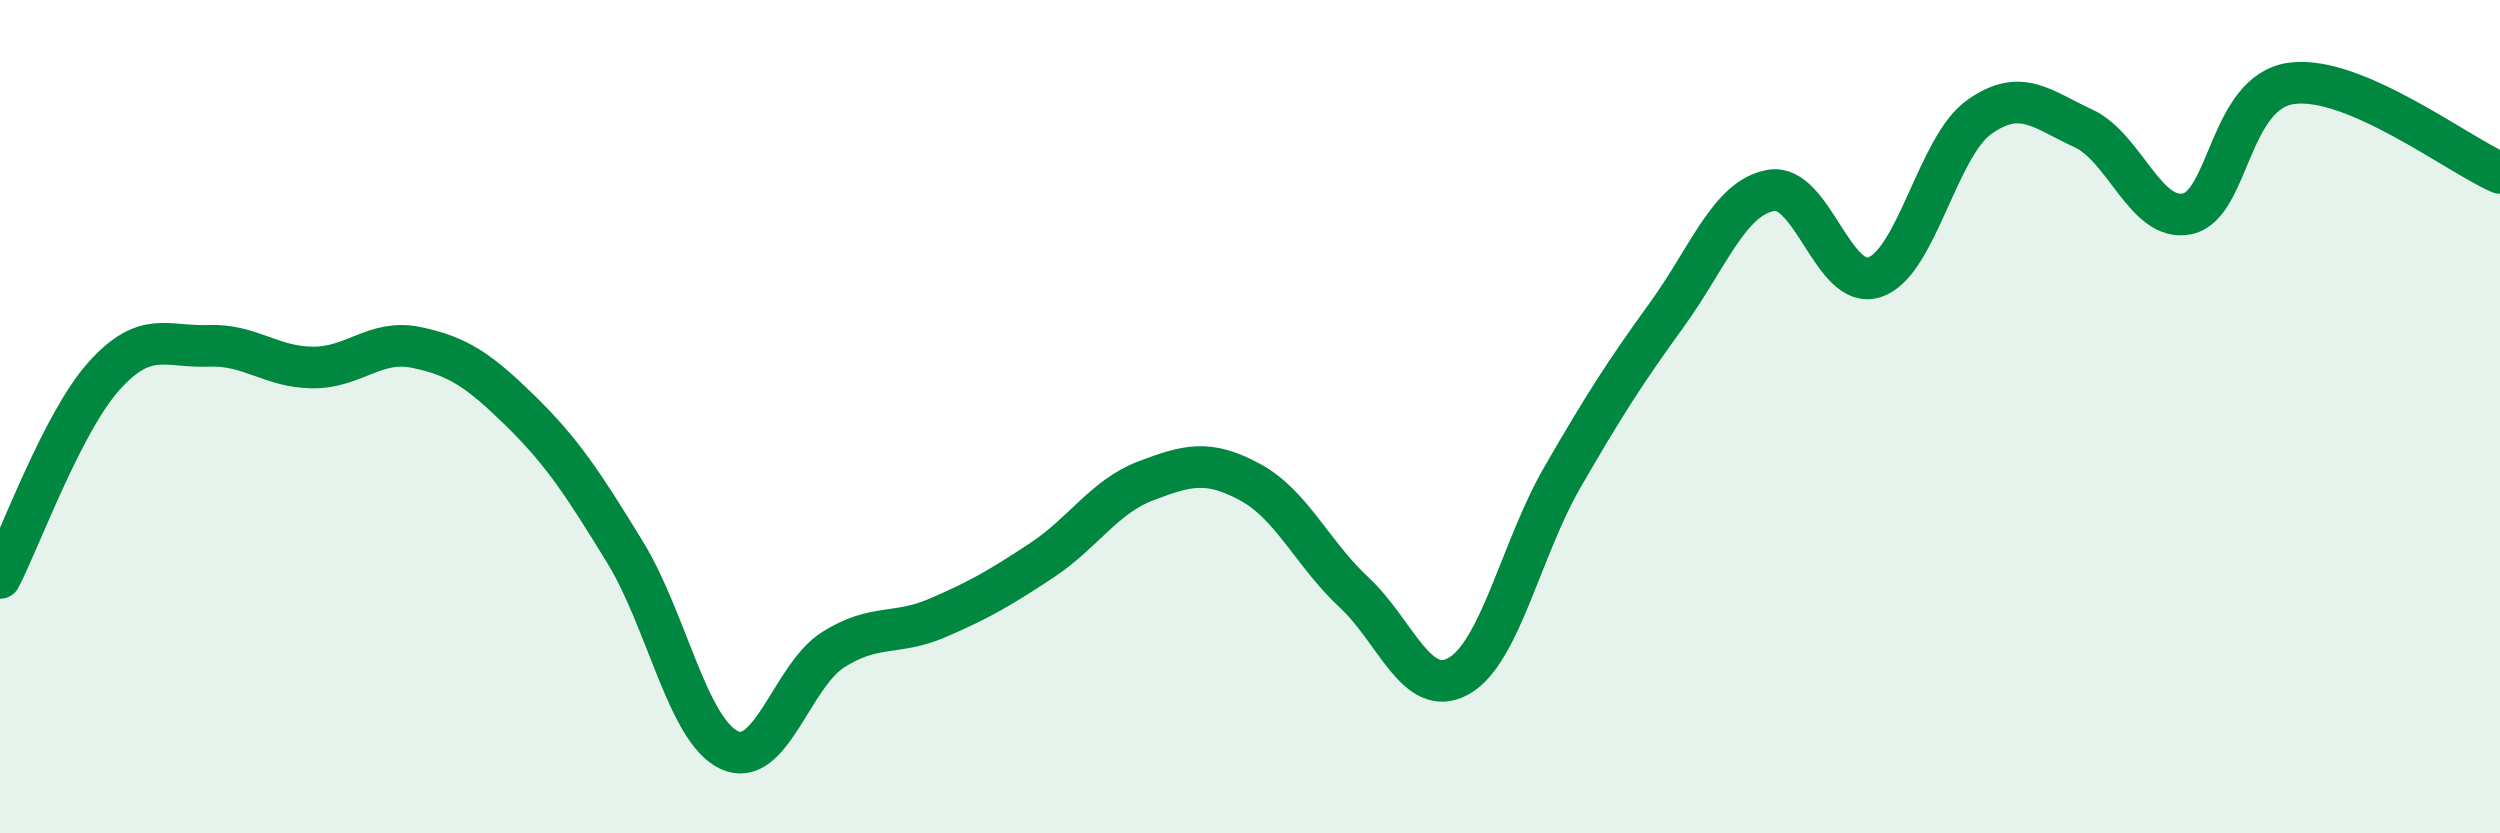
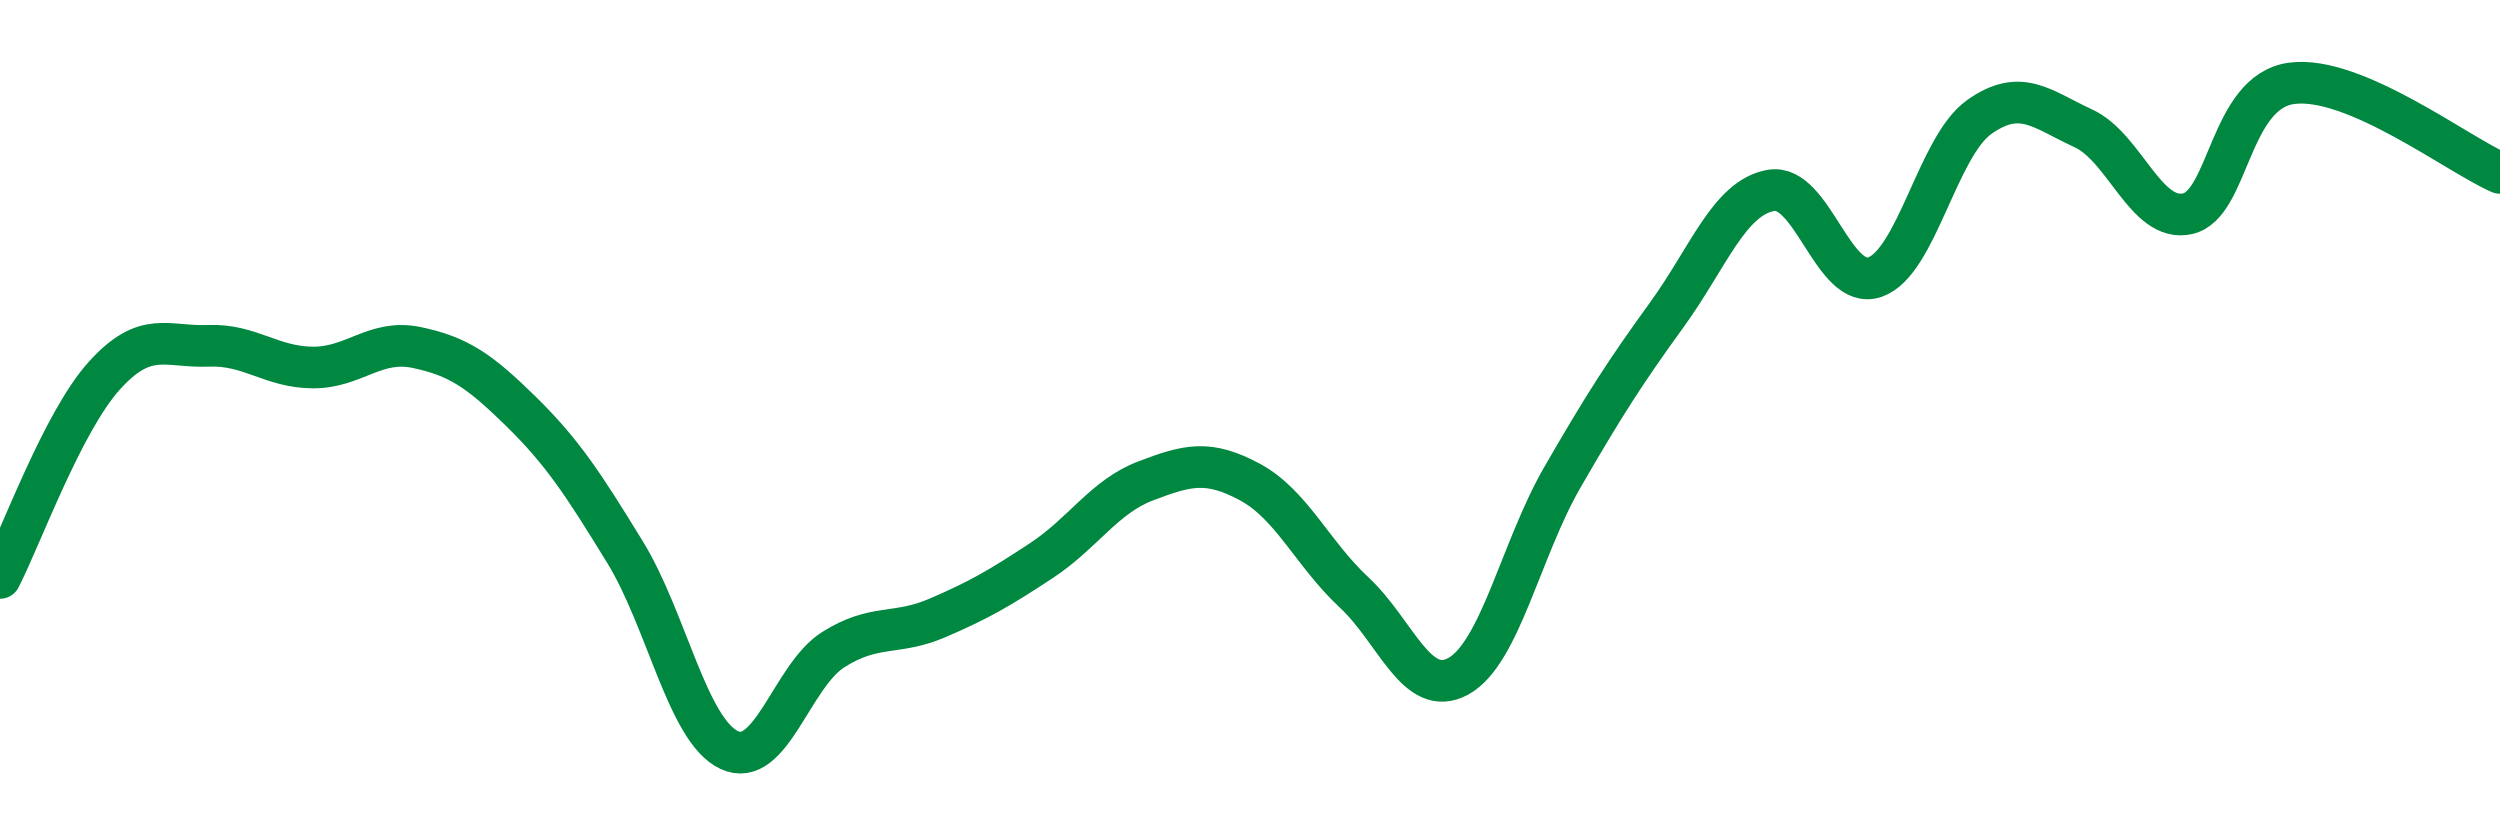
<svg xmlns="http://www.w3.org/2000/svg" width="60" height="20" viewBox="0 0 60 20">
-   <path d="M 0,13.87 C 0.5,12.9 1.5,10.13 2.5,9.02 C 3.5,7.91 4,8.34 5,8.3 C 6,8.26 6.5,8.81 7.5,8.82 C 8.5,8.83 9,8.13 10,8.34 C 11,8.55 11.5,8.89 12.5,9.87 C 13.5,10.85 14,11.62 15,13.25 C 16,14.88 16.5,17.53 17.5,18 C 18.5,18.47 19,16.22 20,15.59 C 21,14.96 21.5,15.26 22.5,14.83 C 23.5,14.4 24,14.11 25,13.45 C 26,12.79 26.5,11.92 27.5,11.54 C 28.5,11.16 29,11.03 30,11.57 C 31,12.11 31.5,13.29 32.5,14.22 C 33.5,15.15 34,16.78 35,16.23 C 36,15.68 36.5,13.18 37.5,11.45 C 38.5,9.72 39,8.94 40,7.56 C 41,6.18 41.5,4.75 42.5,4.57 C 43.5,4.39 44,7 45,6.65 C 46,6.3 46.5,3.52 47.5,2.81 C 48.5,2.1 49,2.62 50,3.08 C 51,3.54 51.5,5.35 52.5,5.13 C 53.5,4.91 53.5,2.2 55,2 C 56.5,1.8 59,3.72 60,4.15L60 20L0 20Z" fill="#008740" opacity="0.1" stroke-linecap="round" stroke-linejoin="round" />
  <path d="M 0,13.87 C 0.5,12.9 1.5,10.13 2.5,9.02 C 3.5,7.91 4,8.34 5,8.3 C 6,8.26 6.5,8.81 7.5,8.82 C 8.5,8.83 9,8.13 10,8.34 C 11,8.55 11.5,8.89 12.5,9.87 C 13.5,10.85 14,11.62 15,13.25 C 16,14.88 16.5,17.53 17.5,18 C 18.5,18.47 19,16.22 20,15.59 C 21,14.96 21.5,15.26 22.5,14.83 C 23.5,14.4 24,14.11 25,13.45 C 26,12.79 26.5,11.92 27.5,11.54 C 28.5,11.16 29,11.03 30,11.57 C 31,12.11 31.5,13.29 32.5,14.22 C 33.5,15.15 34,16.78 35,16.23 C 36,15.68 36.5,13.18 37.5,11.45 C 38.5,9.72 39,8.94 40,7.56 C 41,6.18 41.5,4.75 42.5,4.57 C 43.5,4.39 44,7 45,6.65 C 46,6.3 46.5,3.52 47.5,2.81 C 48.5,2.1 49,2.62 50,3.08 C 51,3.54 51.5,5.35 52.5,5.13 C 53.5,4.91 53.5,2.2 55,2 C 56.5,1.8 59,3.72 60,4.15" stroke="#008740" stroke-width="1" fill="none" stroke-linecap="round" stroke-linejoin="round" />
</svg>